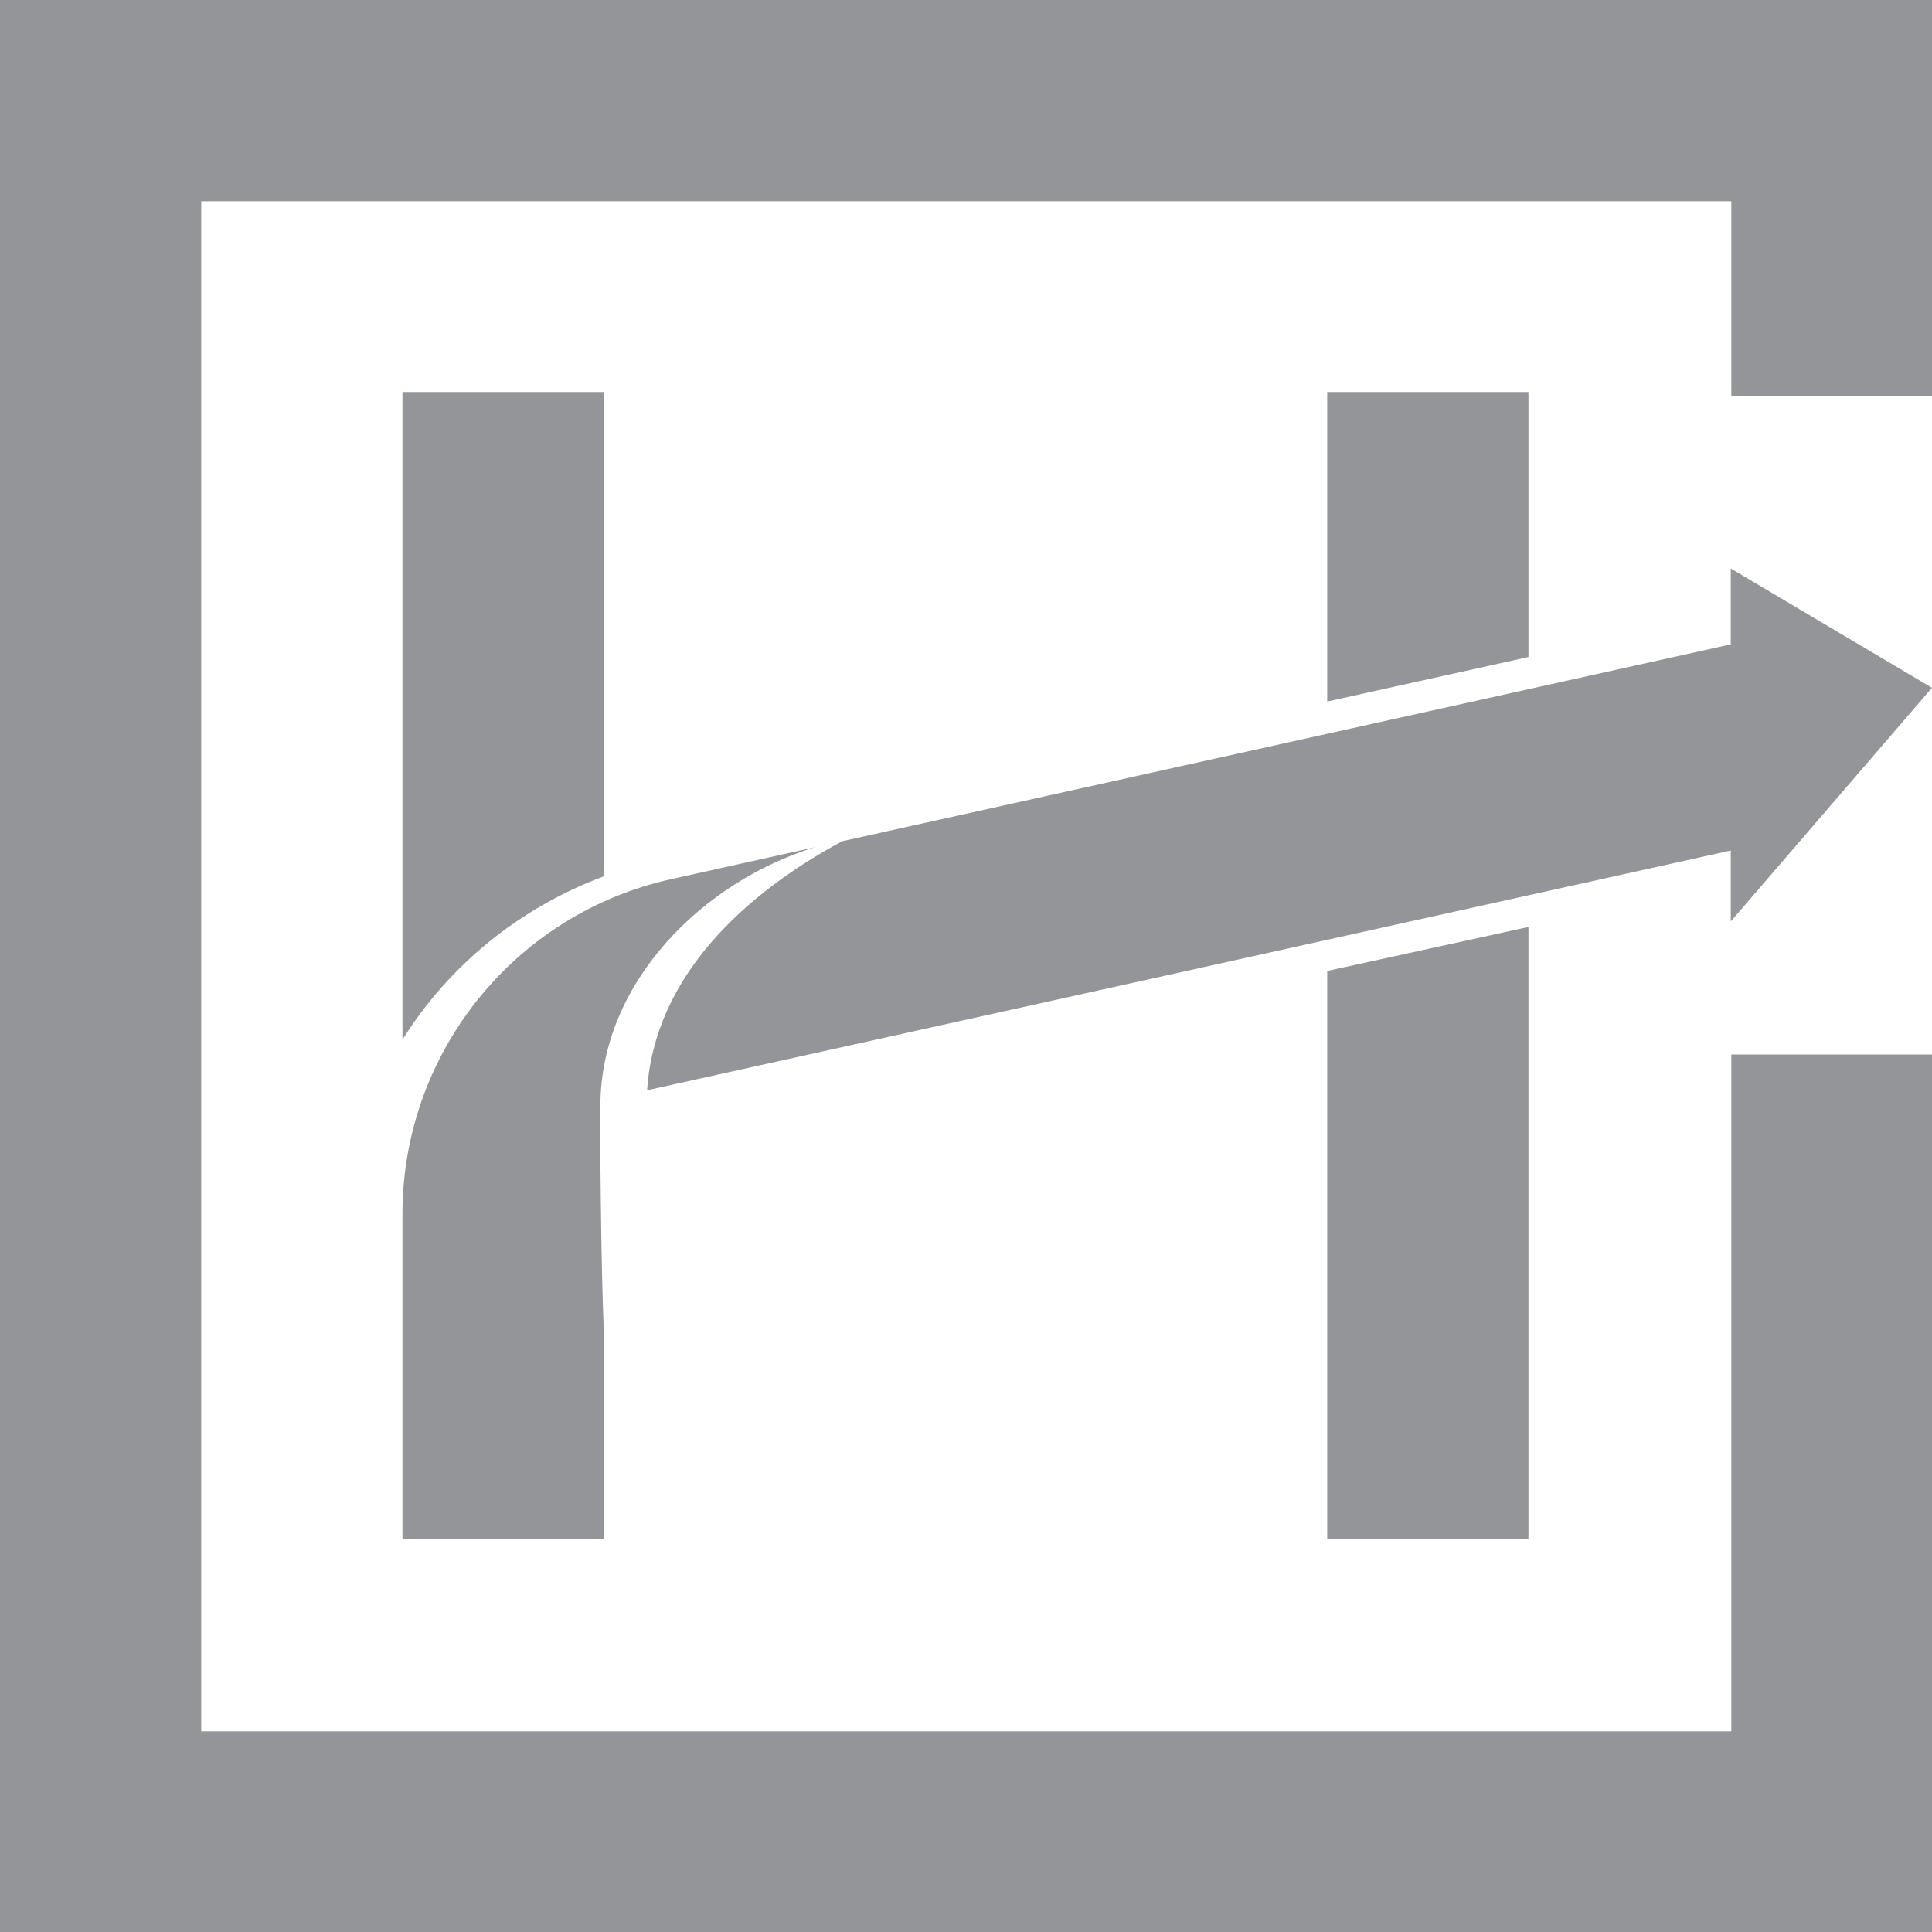
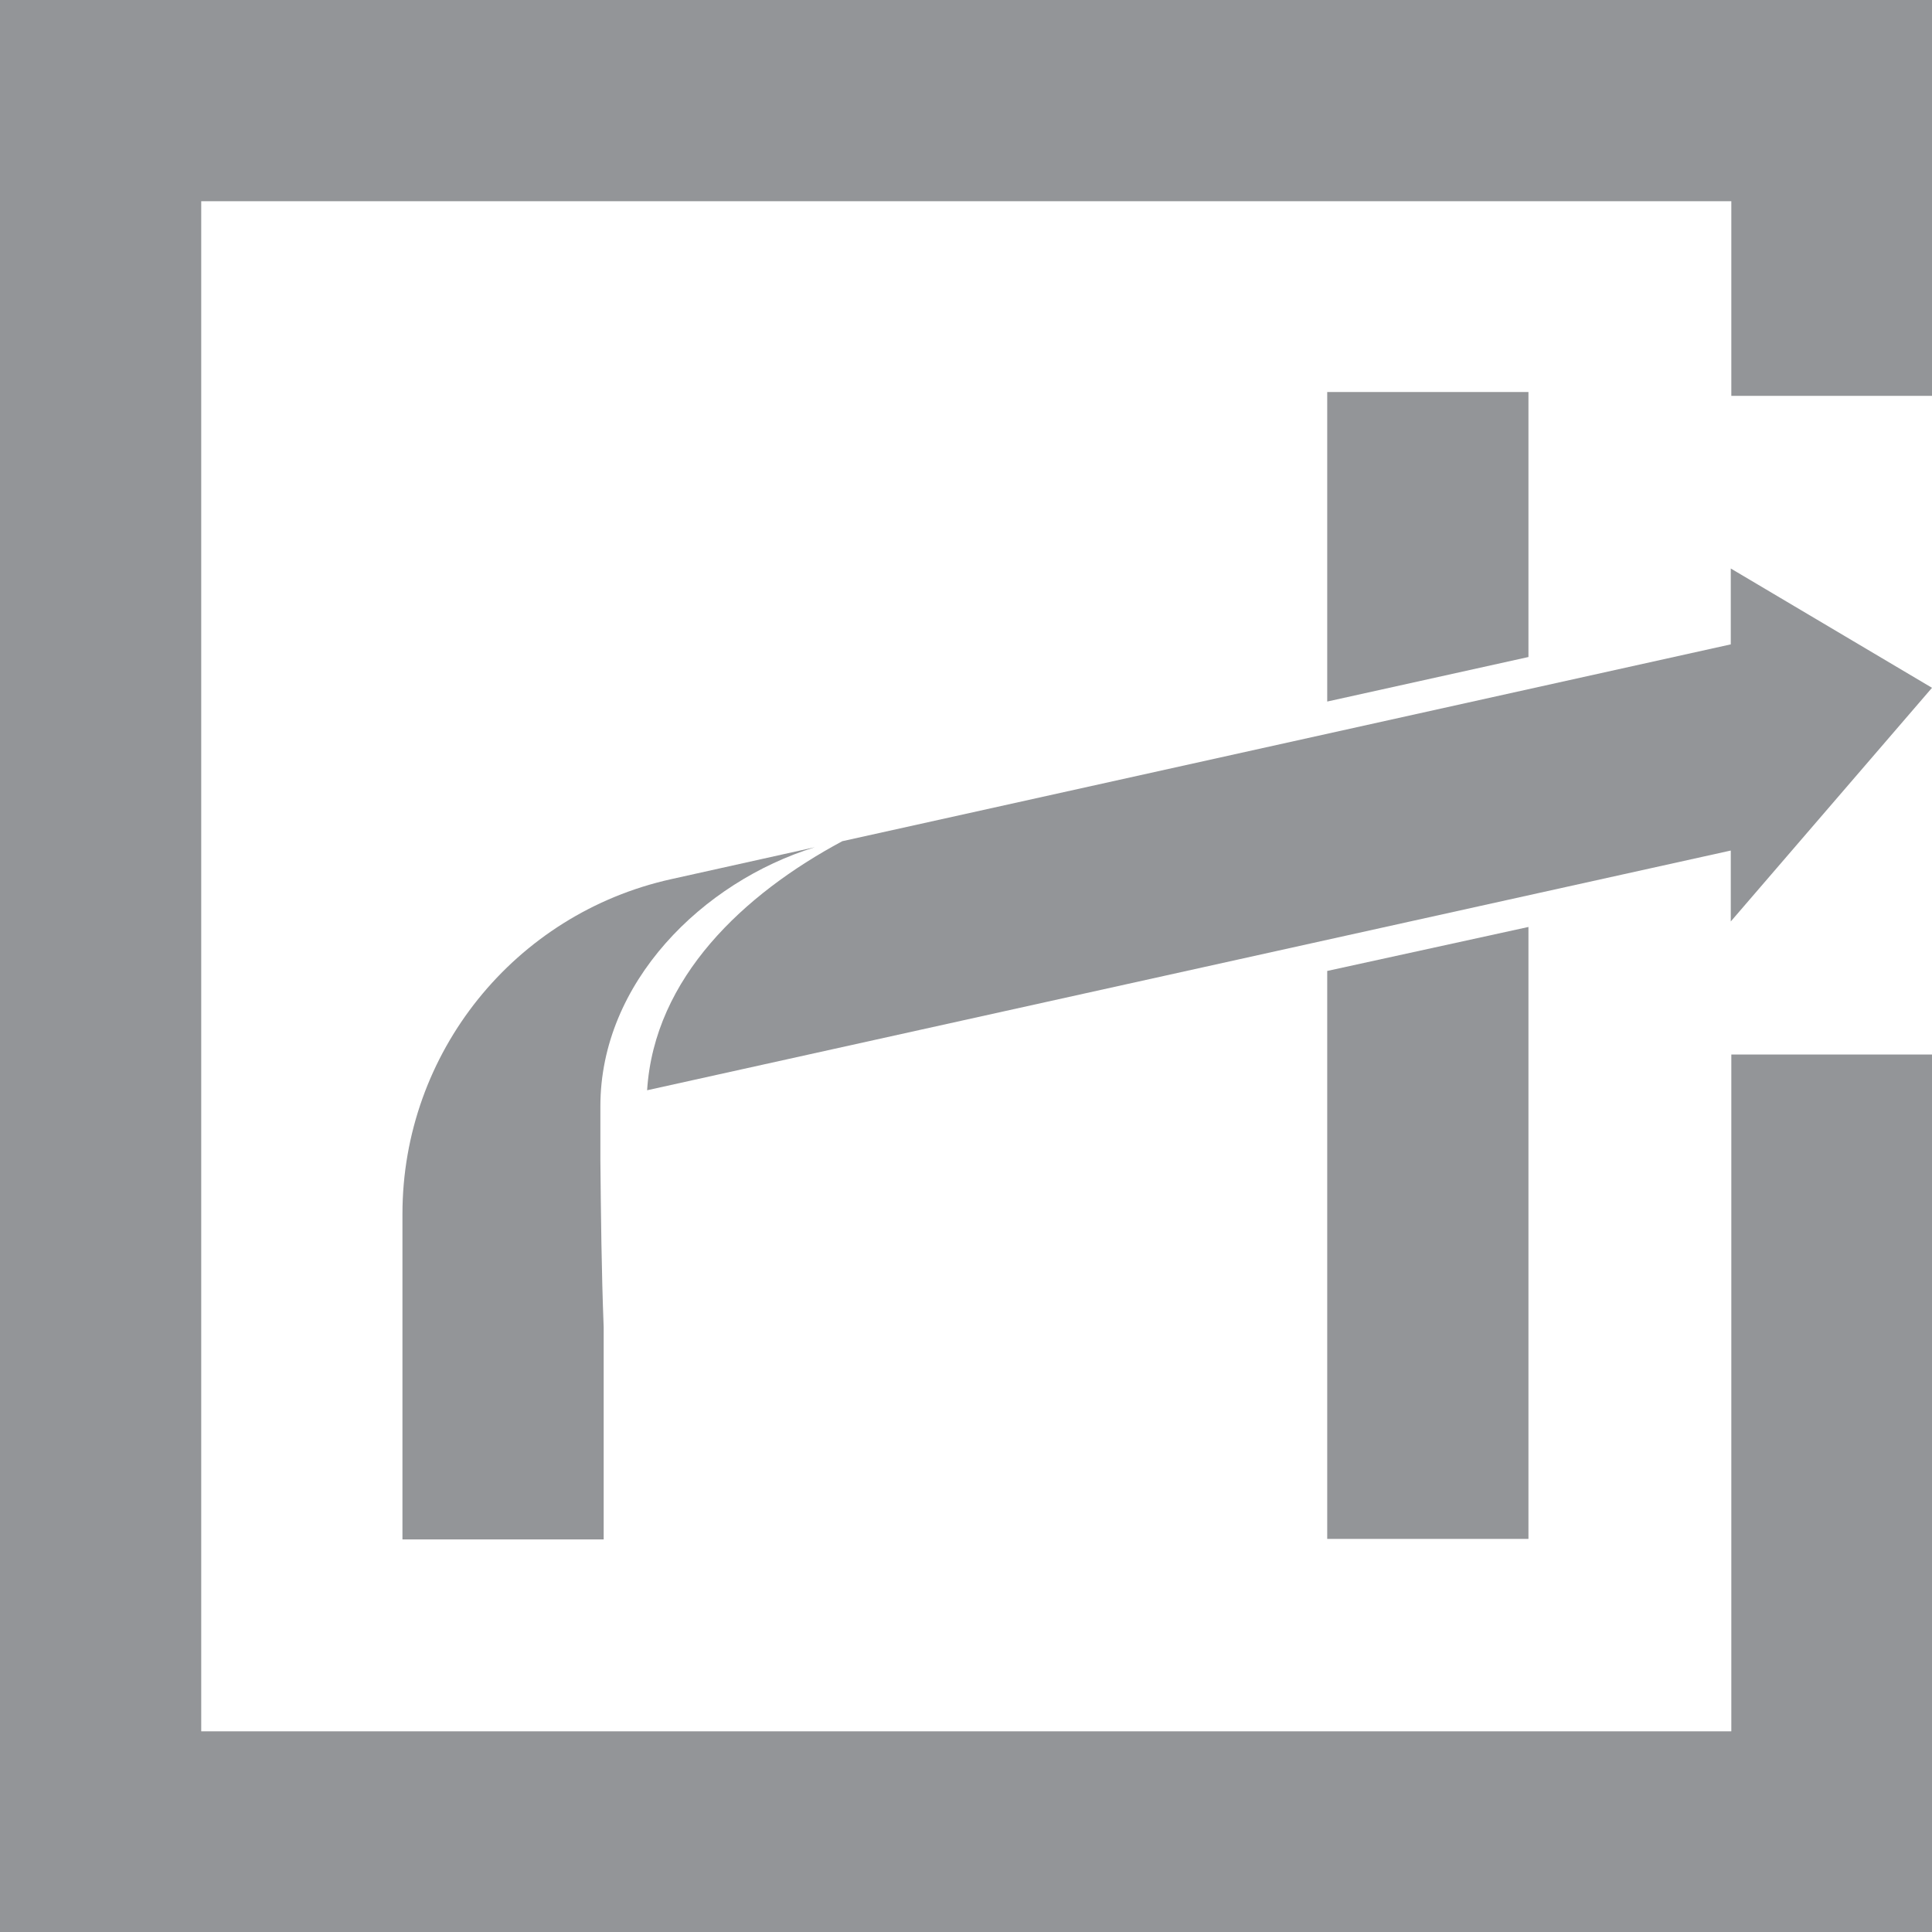
<svg xmlns="http://www.w3.org/2000/svg" id="Layer_1" data-name="Layer 1" viewBox="0 0 35.14 35.14">
  <defs>
    <style>      .cls-1 {        fill: #939598;      }    </style>
  </defs>
  <polygon class="cls-1" points="31.49 19.18 31.49 31.49 3.66 31.49 3.66 3.66 31.49 3.66 31.49 7.2 35.14 7.2 35.14 0 0 0 0 35.14 35.14 35.14 35.14 19.18 31.49 19.18" />
-   <path class="cls-1" d="m10.98,15.94V7.13h-3.66v11.78c.84-1.34,2.11-2.39,3.66-2.97Z" />
  <path class="cls-1" d="m10.92,21.08v-.96c0-2.25,1.86-4.08,3.9-4.71l-2.61.58c-2.85.63-4.89,3.16-4.89,6.09v5.92h3.66v-3.86c-.04-1.02-.05-2.05-.06-3.05Z" />
  <g>
    <polygon class="cls-1" points="27.8 11.95 27.8 7.13 24.14 7.13 24.14 12.76 27.8 11.95" />
    <polygon class="cls-1" points="24.14 17.66 24.14 27.99 27.8 27.99 27.8 16.86 24.14 17.66" />
  </g>
  <path class="cls-1" d="m35.14,12.51l-3.66-2.17v1.38l-16.16,3.58c-1.79.96-3.42,2.48-3.55,4.53l19.71-4.36v1.29l3.66-4.25Z" />
</svg>